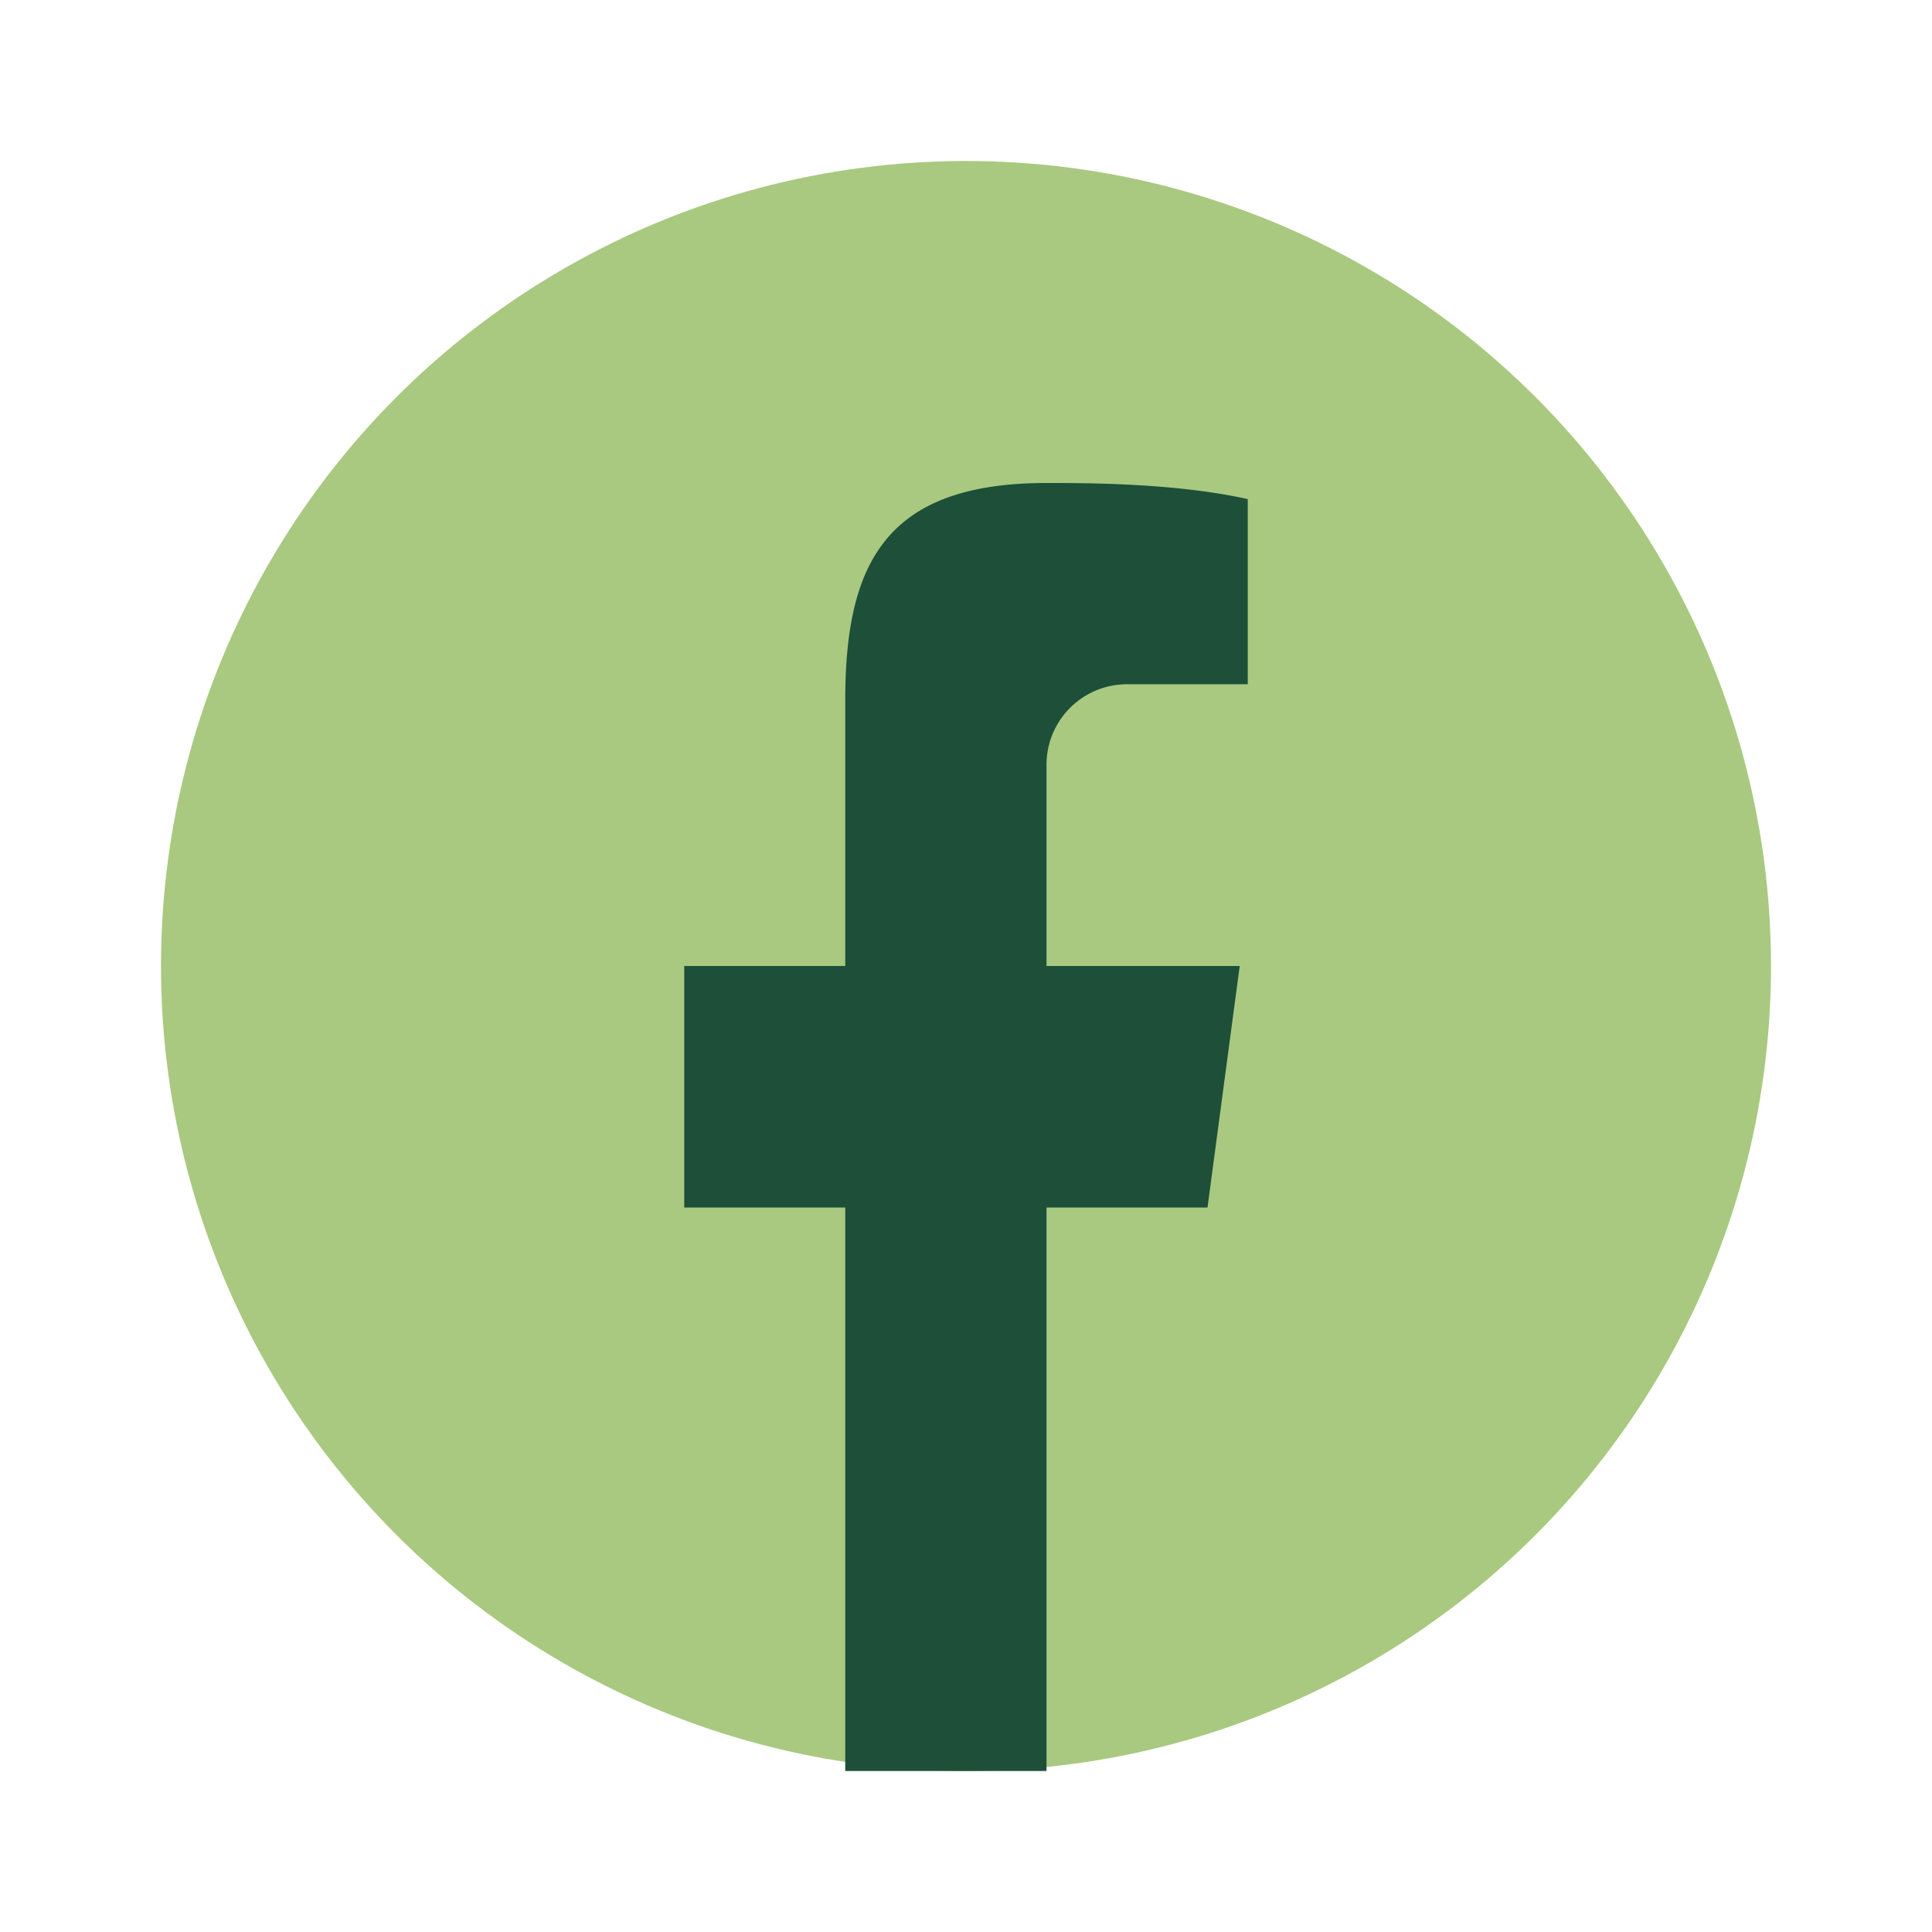
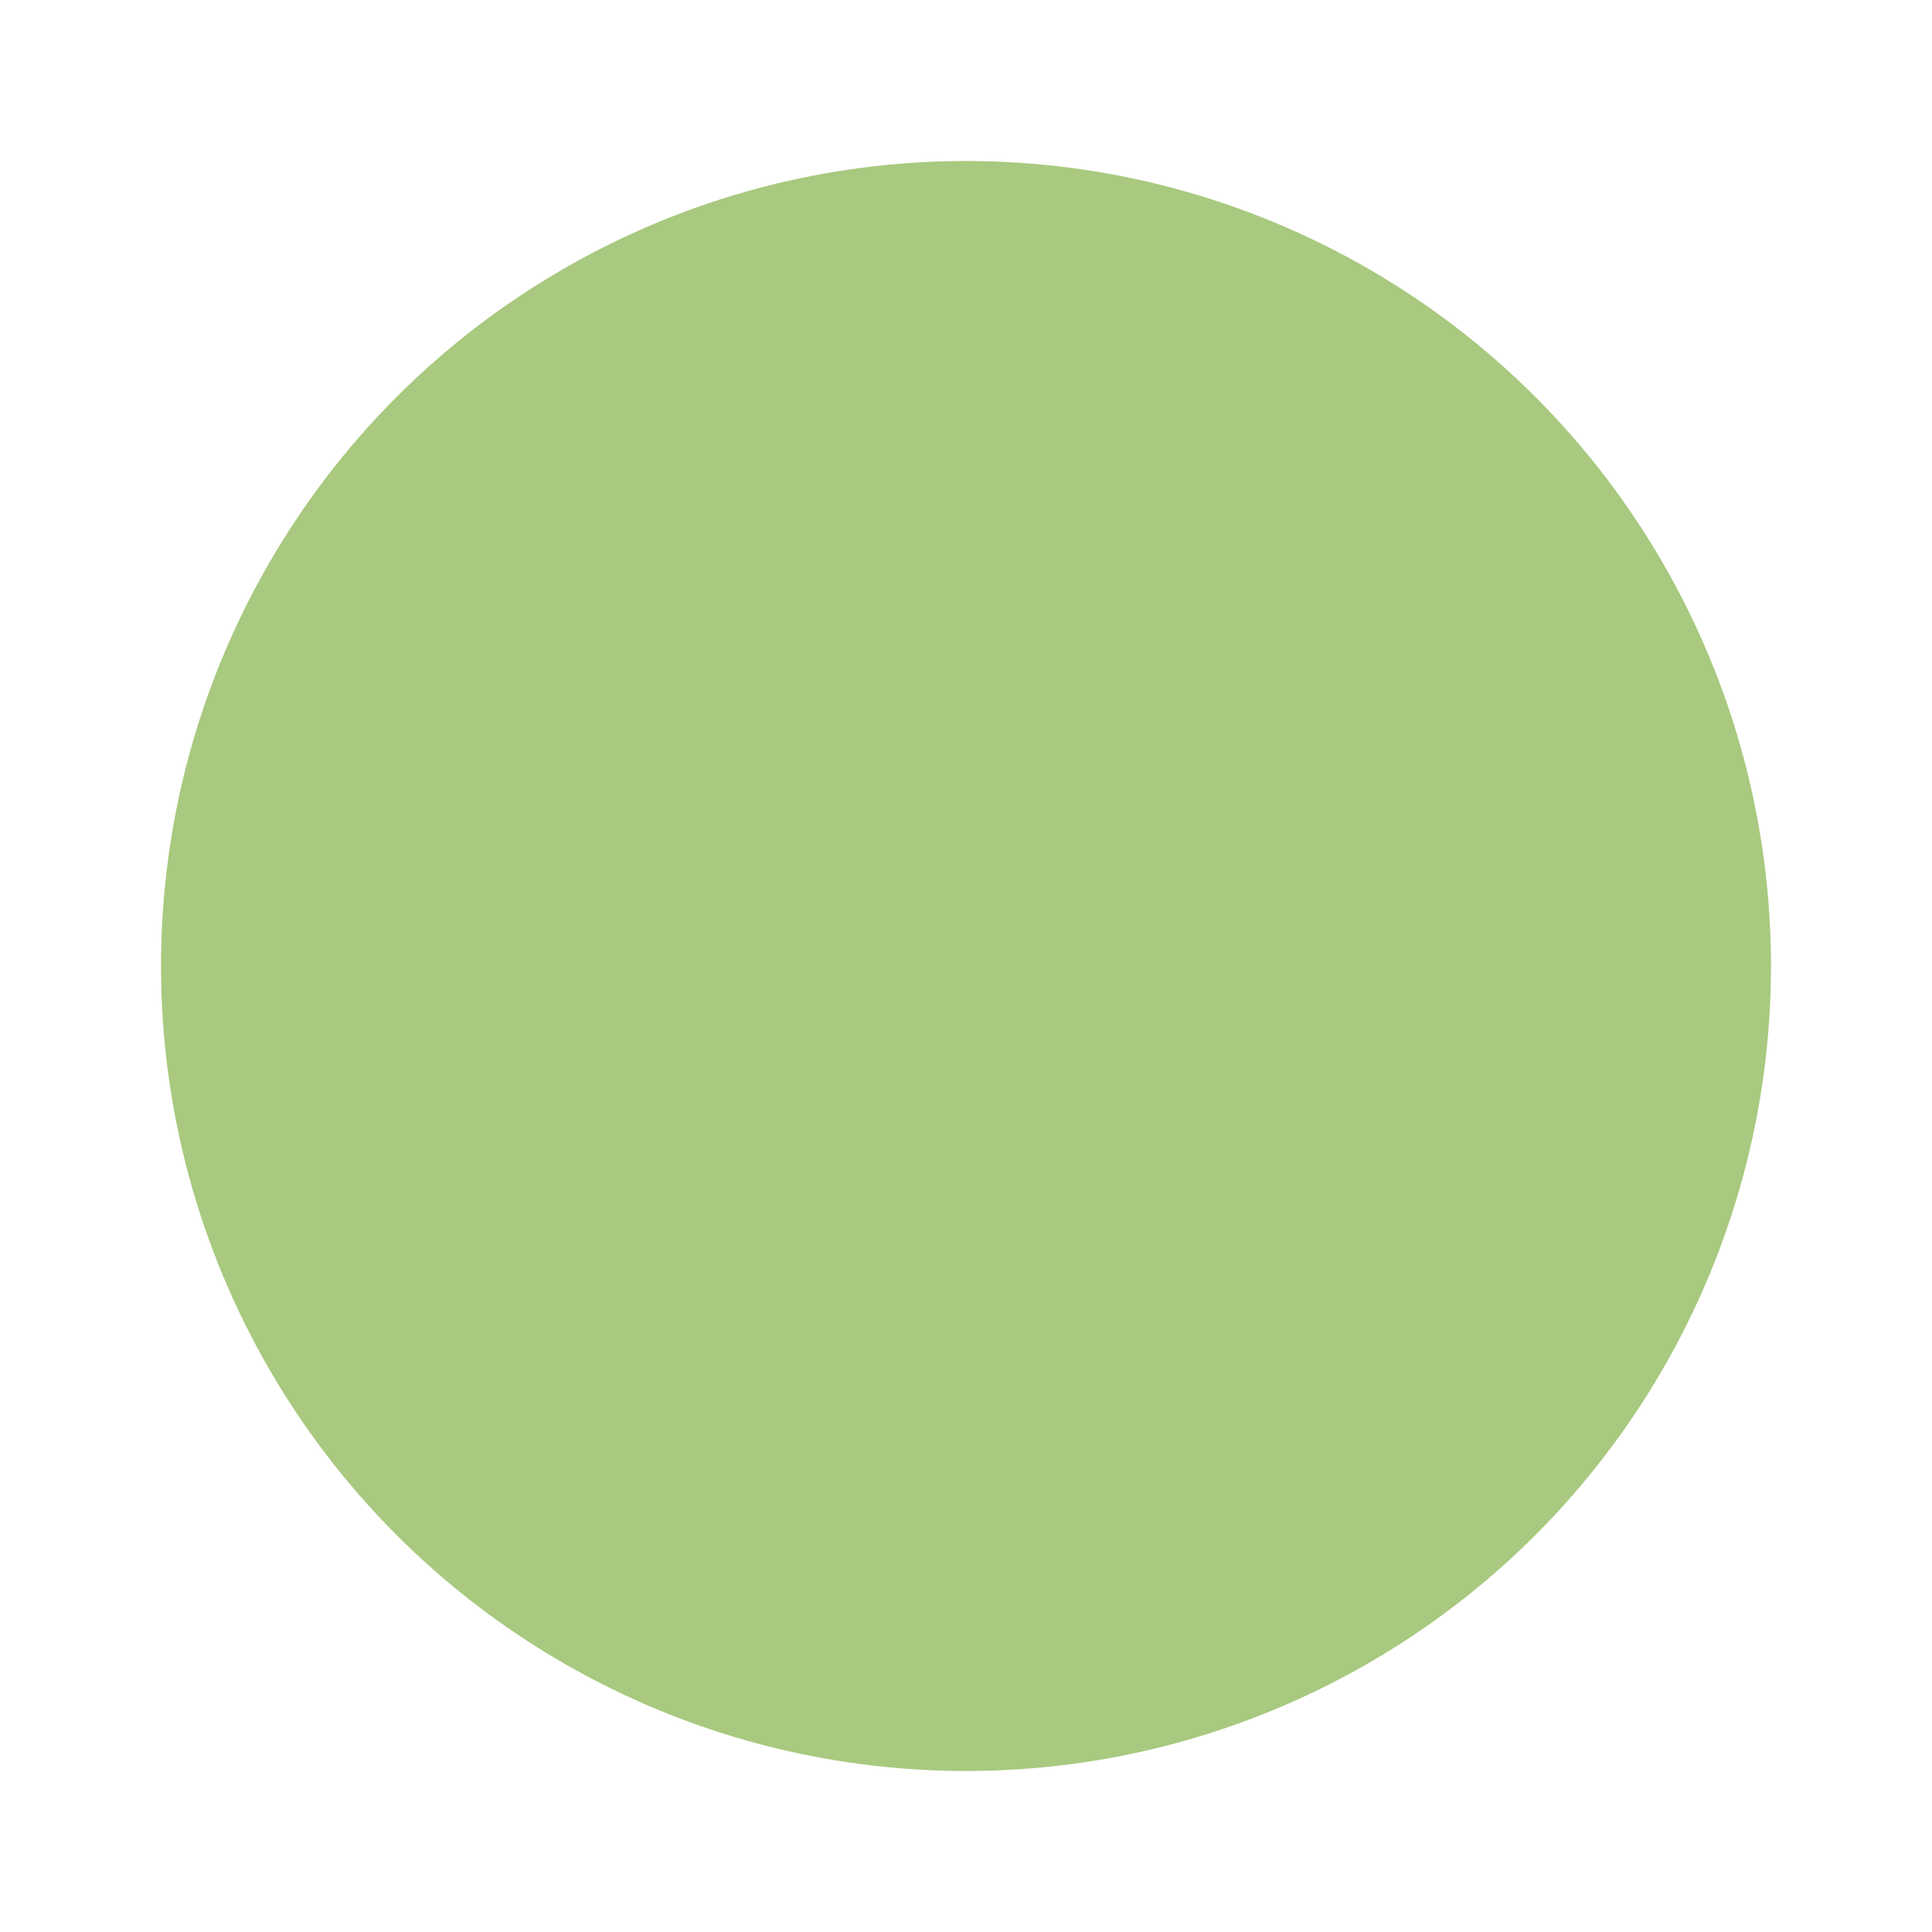
<svg xmlns="http://www.w3.org/2000/svg" viewBox="0 0 24 24" width="24" height="24">
  <circle cx="12" cy="12" r="10" fill="#A8C97F" />
-   <path d="M13 22v-7h2l.4-3H13V9.5a1 1 0 011-1h1.5V6.2C14.6 6 13.5 6 13 6c-2 0-2.5 1-2.5 2.7V12h-2v3h2v7h2z" fill="#1D4F39" />
</svg>